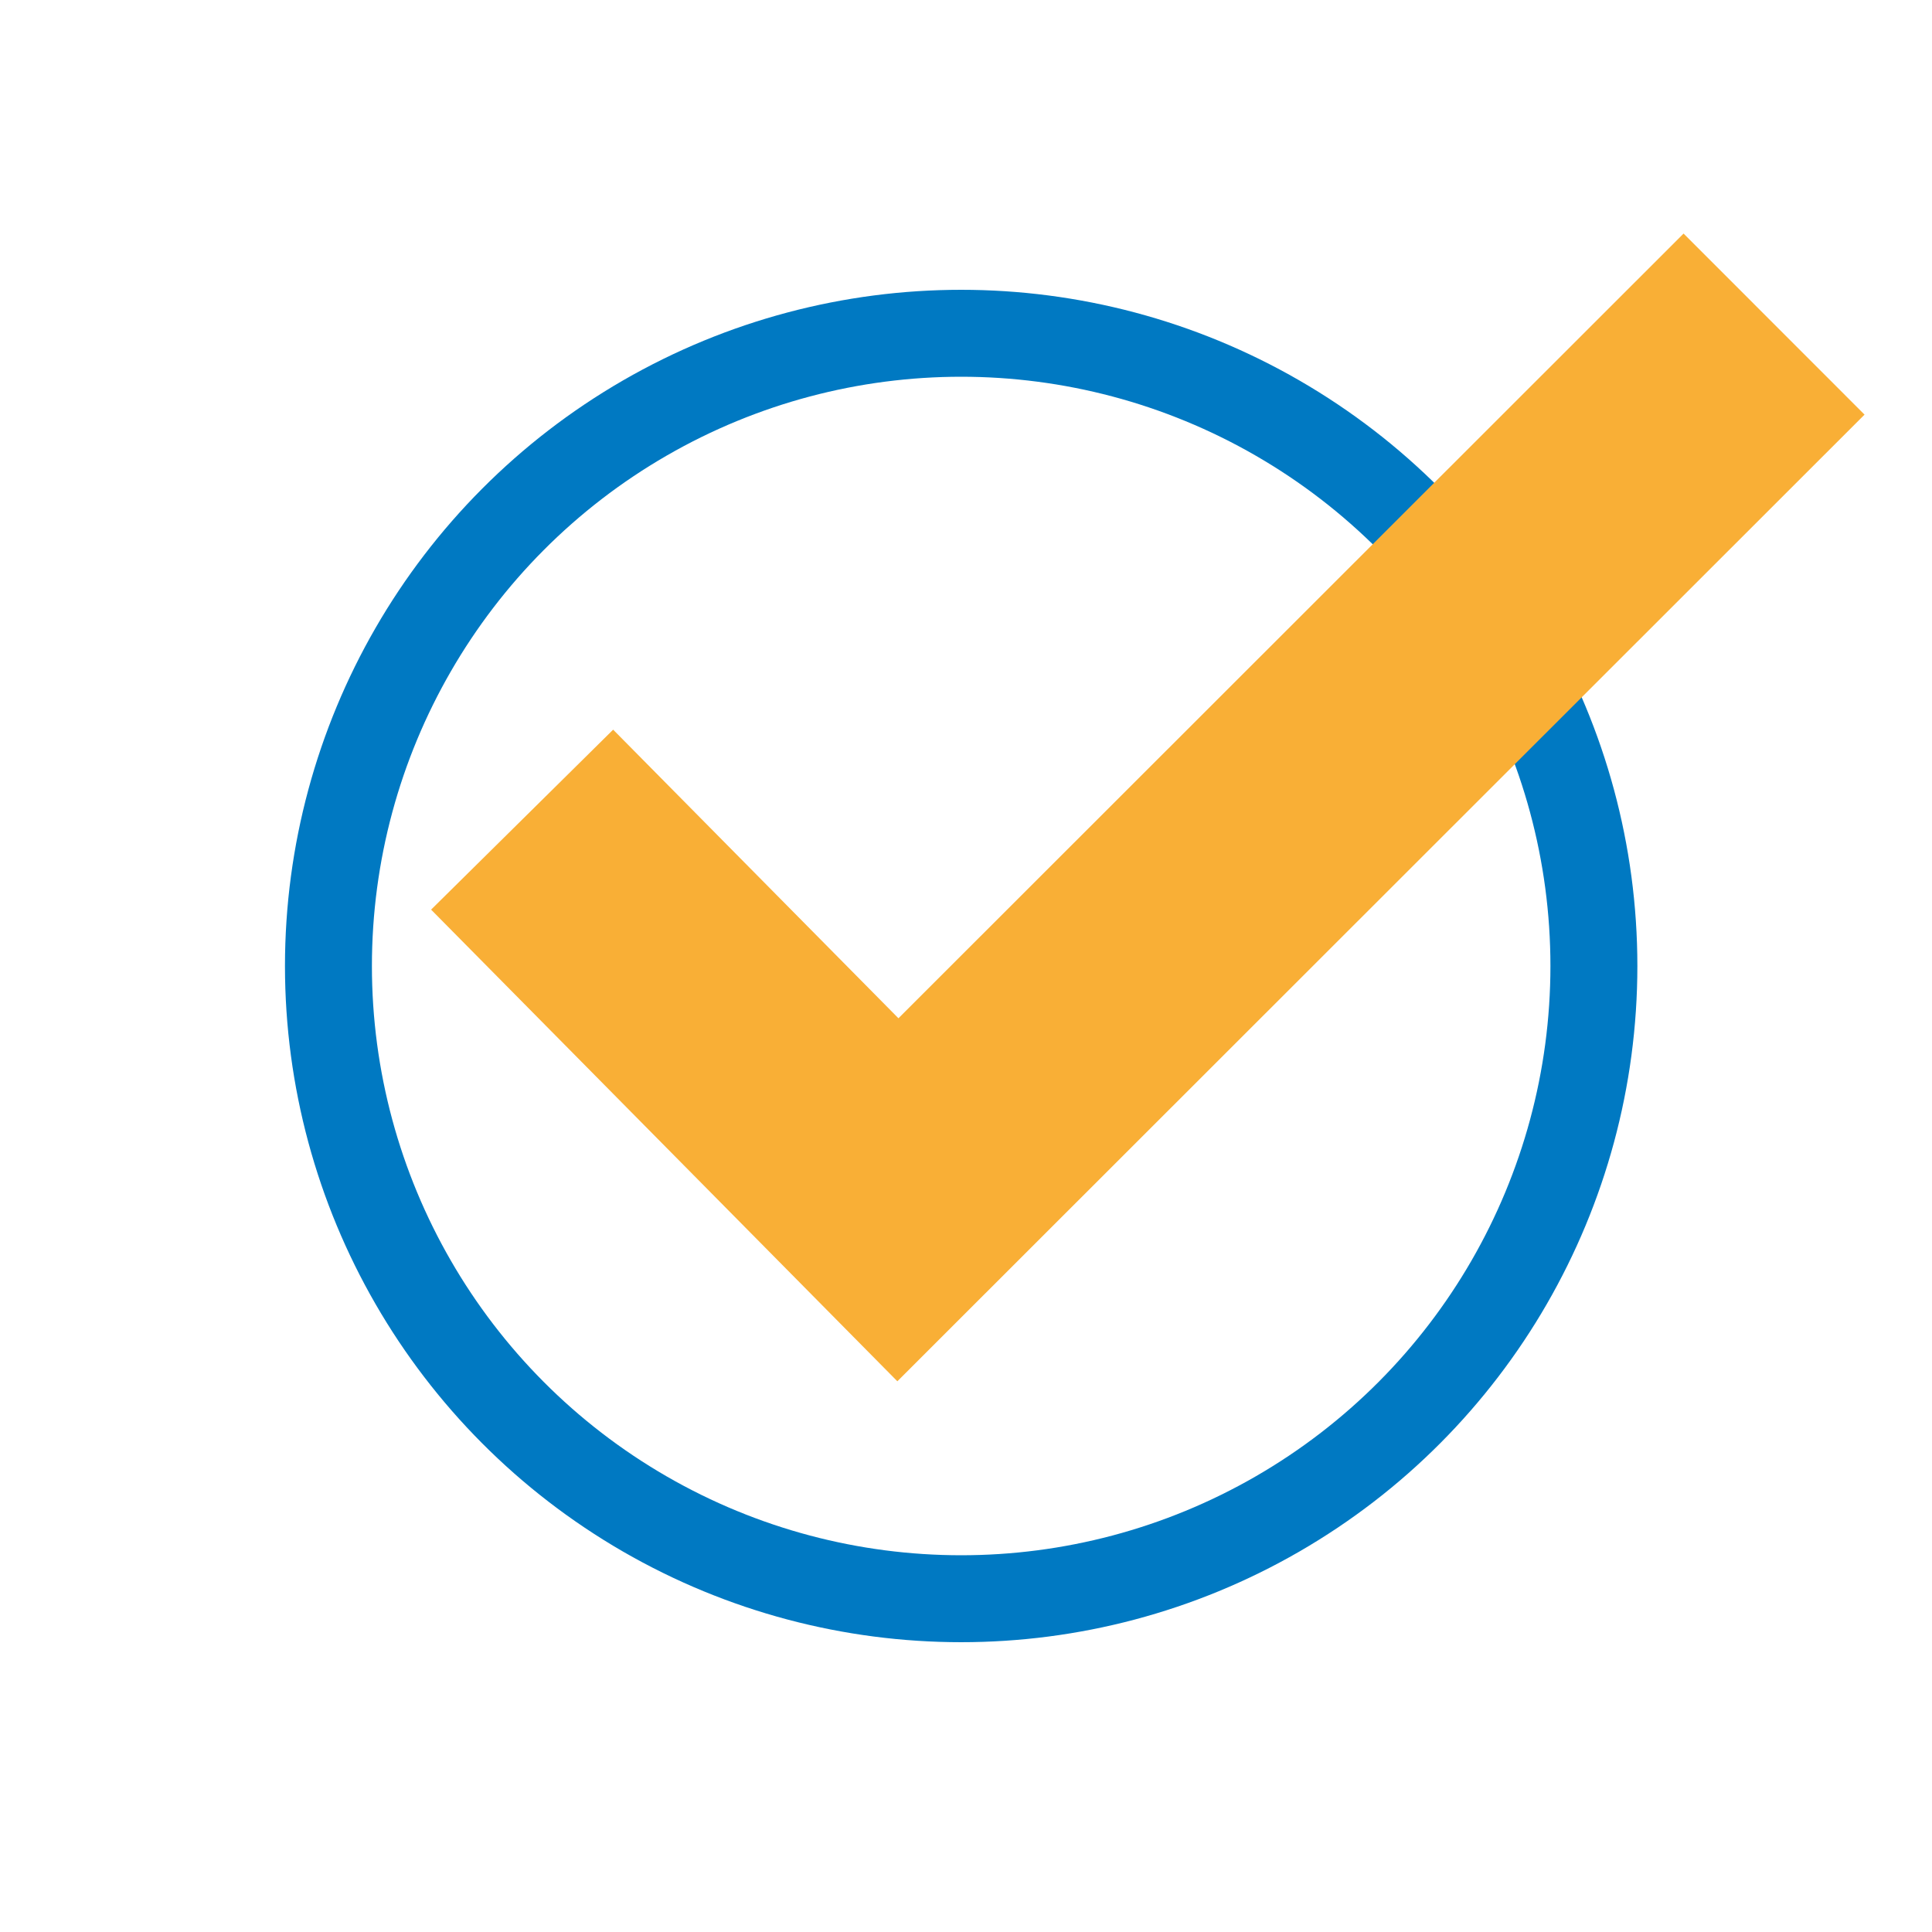
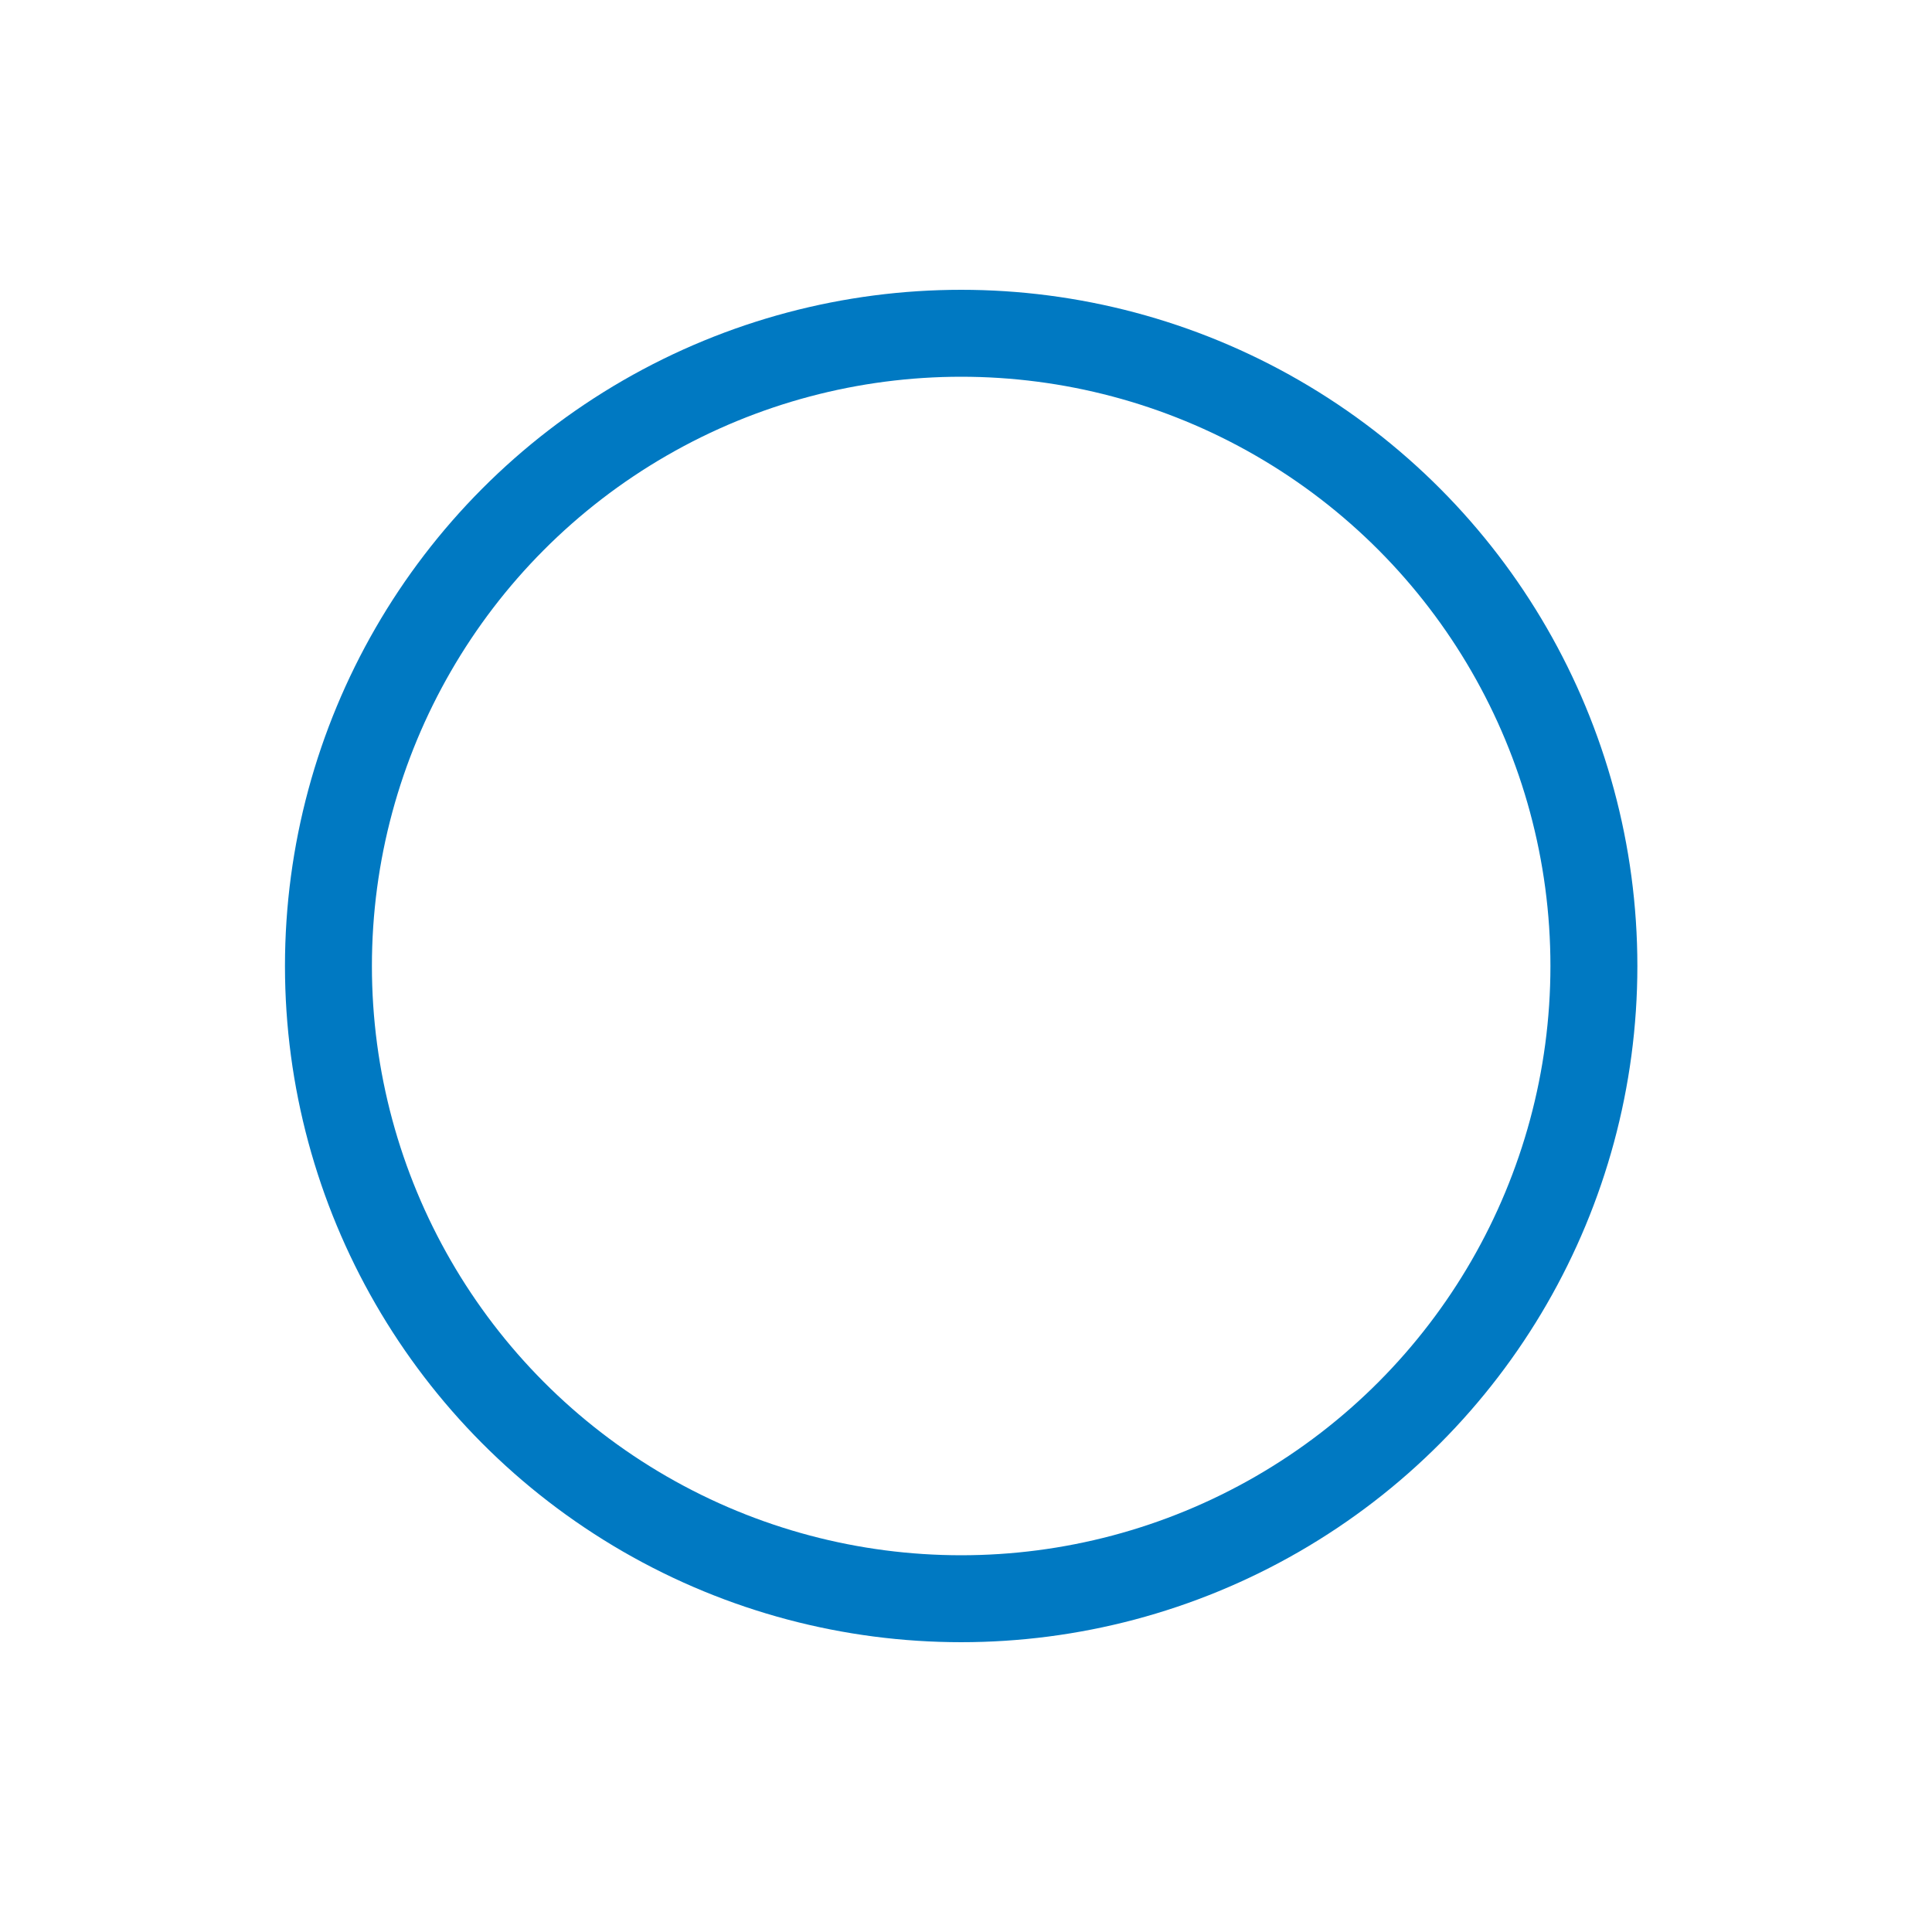
<svg xmlns="http://www.w3.org/2000/svg" version="1.1" id="Livello_1" x="0px" y="0px" viewBox="0 0 400 400" style="enable-background:new 0 0 400 400;" xml:space="preserve">
  <style type="text/css">
	.st0{fill:none;stroke:#0079C2;stroke-width:18;stroke-miterlimit:10;}
	.st1{fill:none;stroke:#F9AF36;stroke-width:53;stroke-miterlimit:10;}
</style>
  <circle class="st0" cx="199" cy="200" r="131" />
-   <polyline class="st1" points="108.1,169.7 185.9,248.4 367.3,67.1 " />
</svg>